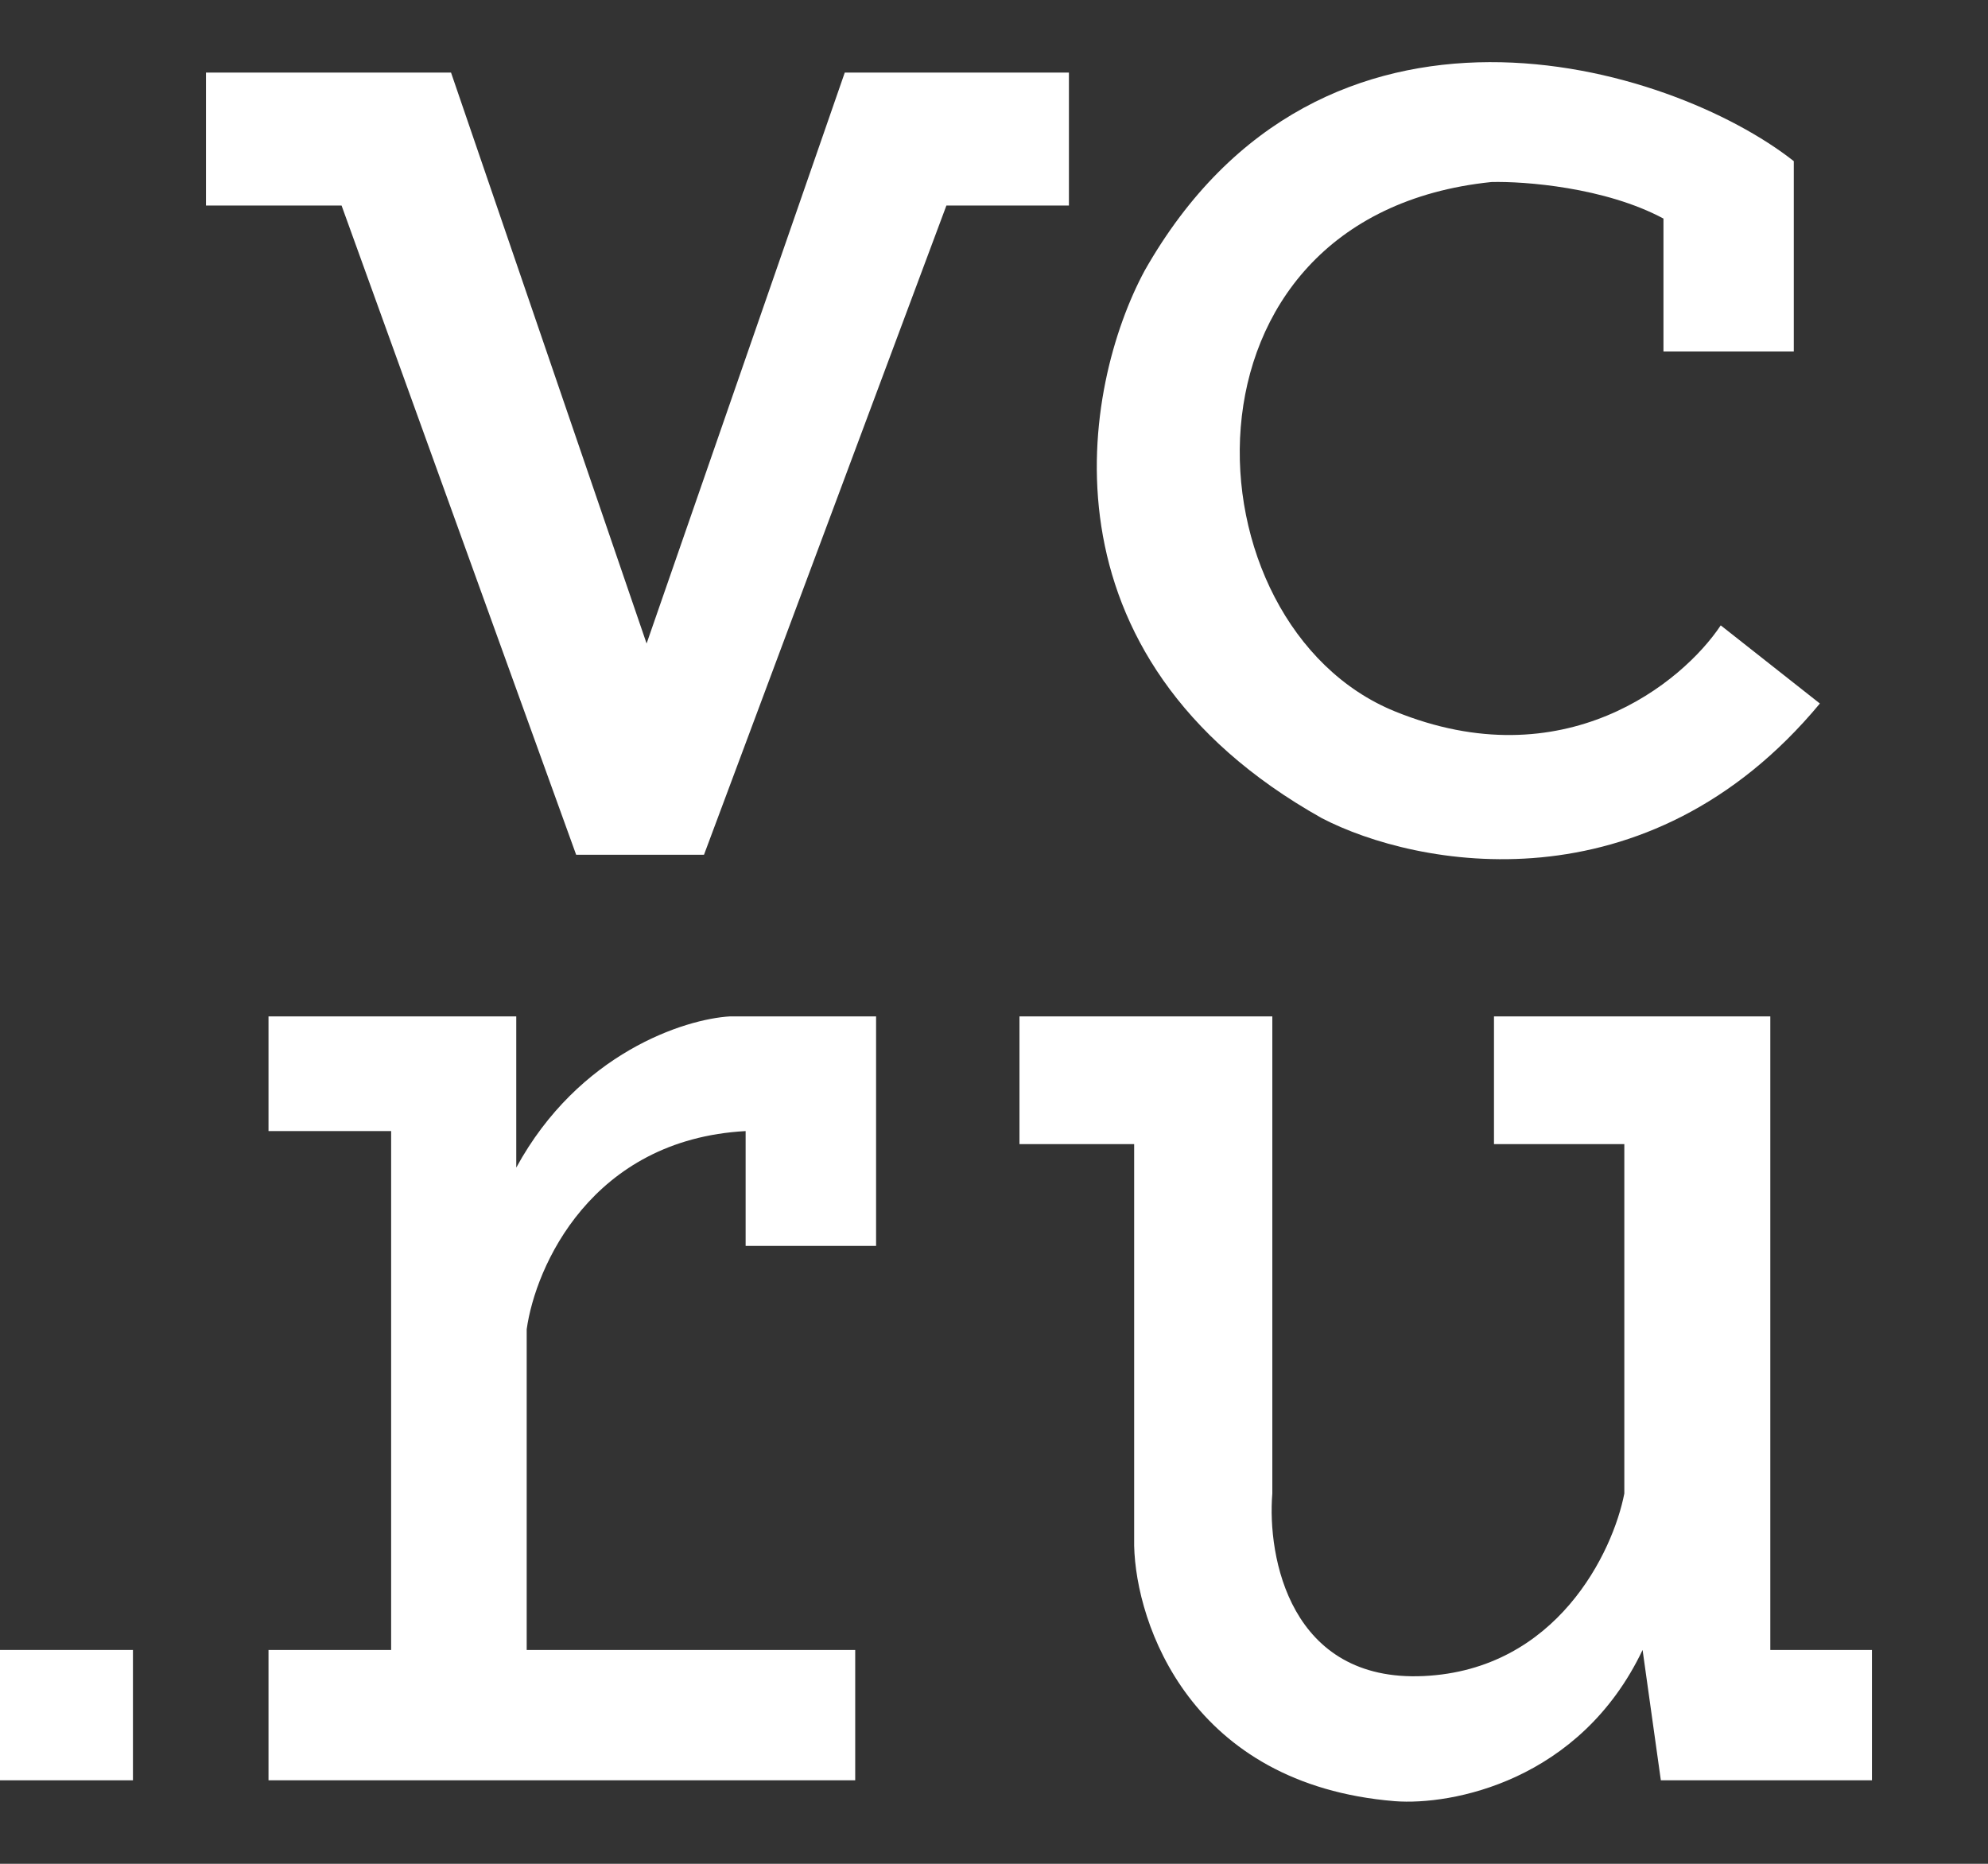
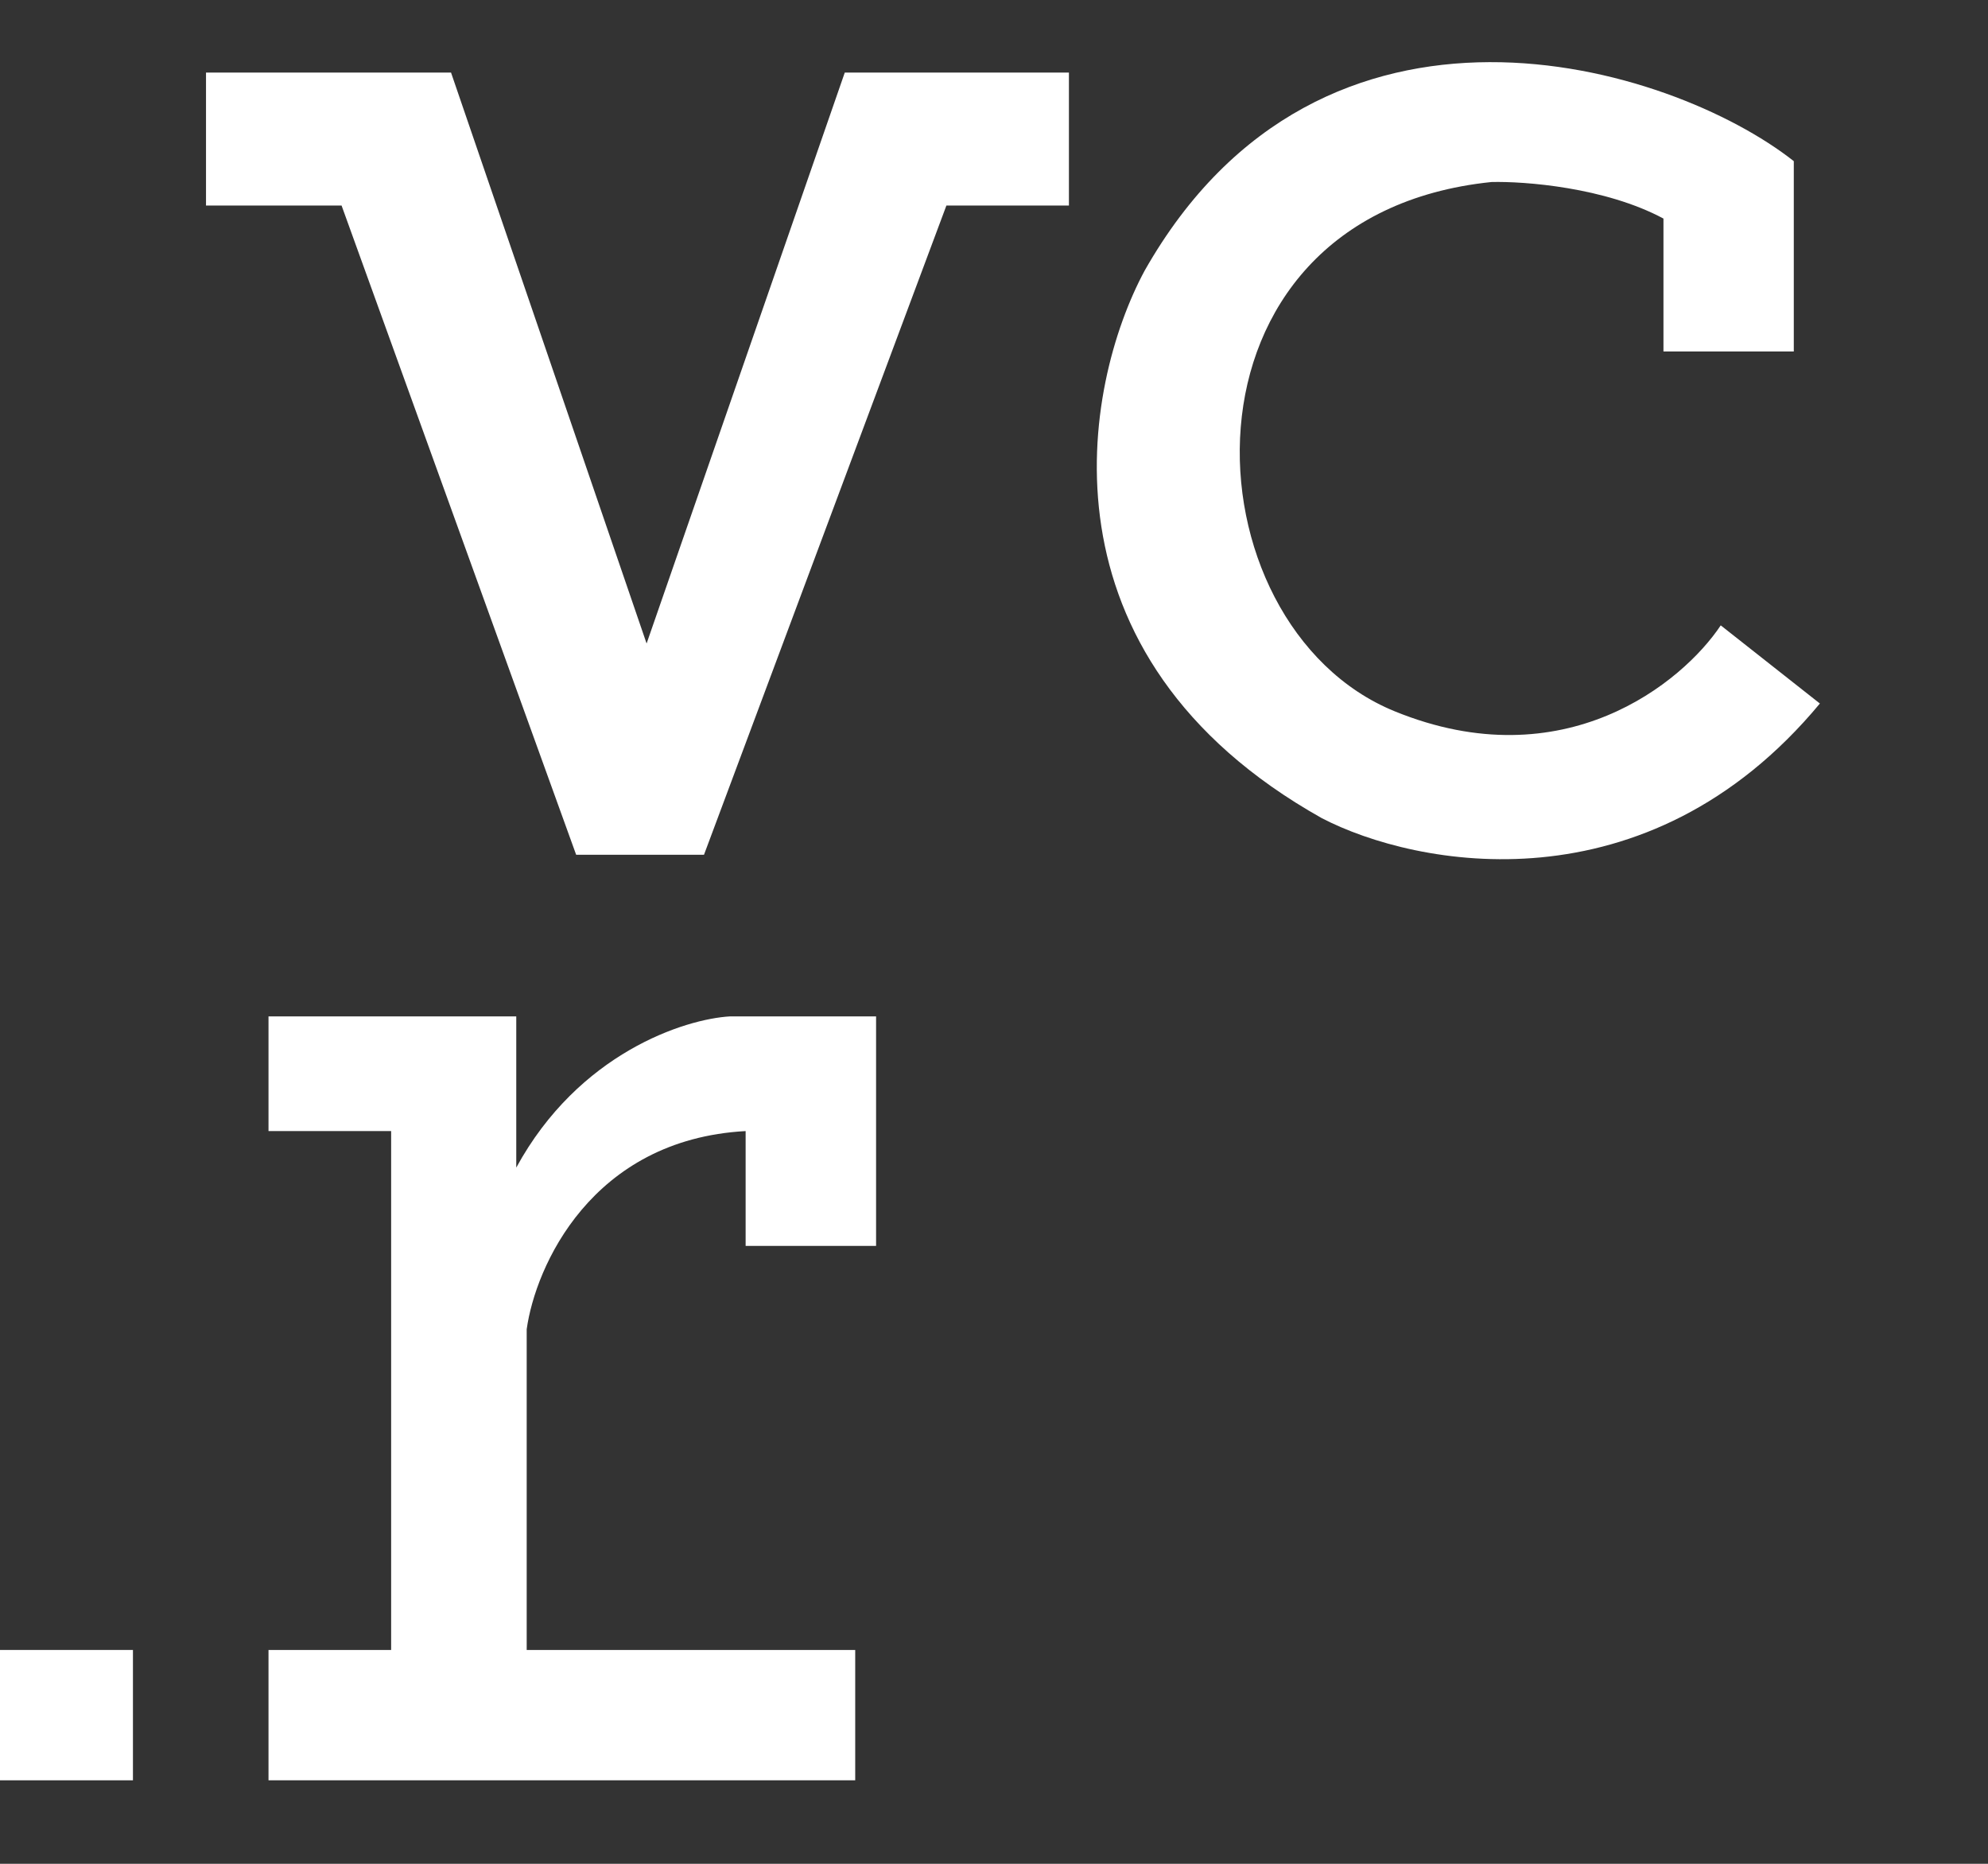
<svg xmlns="http://www.w3.org/2000/svg" width="16" height="15" viewBox="0 0 16 15" fill="none">
  <rect x="0" y="0" width="16" height="15" fill="#333333" stroke="none" />
  <path d="M3.63 0.584H1.658V1.654H2.749L4.637 6.879H5.666L7.617 1.654H8.603V0.584H6.799L5.204 5.179L3.63 0.584Z" fill="white" />
  <path d="M14.437 2.829H13.388V1.759C12.918 1.507 12.268 1.458 12.003 1.465C9.359 1.738 9.527 5.033 11.226 5.725C12.586 6.279 13.542 5.494 13.849 5.033L14.647 5.662C13.253 7.341 11.394 6.977 10.639 6.585C8.305 5.276 8.715 3.102 9.212 2.179C10.639 -0.339 13.444 0.514 14.437 1.297V2.829Z" fill="white" />
  <path d="M1.07 13.279H0V14.328H1.07V13.279Z" fill="white" />
  <path d="M2.161 8.18H4.071H4.155V9.397C4.658 8.474 5.512 8.201 5.875 8.18H7.051V10.027H6.001V9.103C4.759 9.171 4.309 10.195 4.239 10.698V13.279H6.883V14.328H2.161V13.279H3.148V9.103H2.161V8.18Z" fill="white" />
-   <path d="M8.205 8.18H10.24V12.02C10.198 12.531 10.383 13.539 11.457 13.489C12.531 13.439 12.982 12.489 13.073 12.02V9.208H12.024V8.18H14.248V13.279H15.066V14.328H13.367L13.22 13.279C12.716 14.337 11.681 14.531 11.226 14.496C9.581 14.362 9.142 13.069 9.128 12.44V9.208H8.205V8.18Z" fill="white" />
</svg>